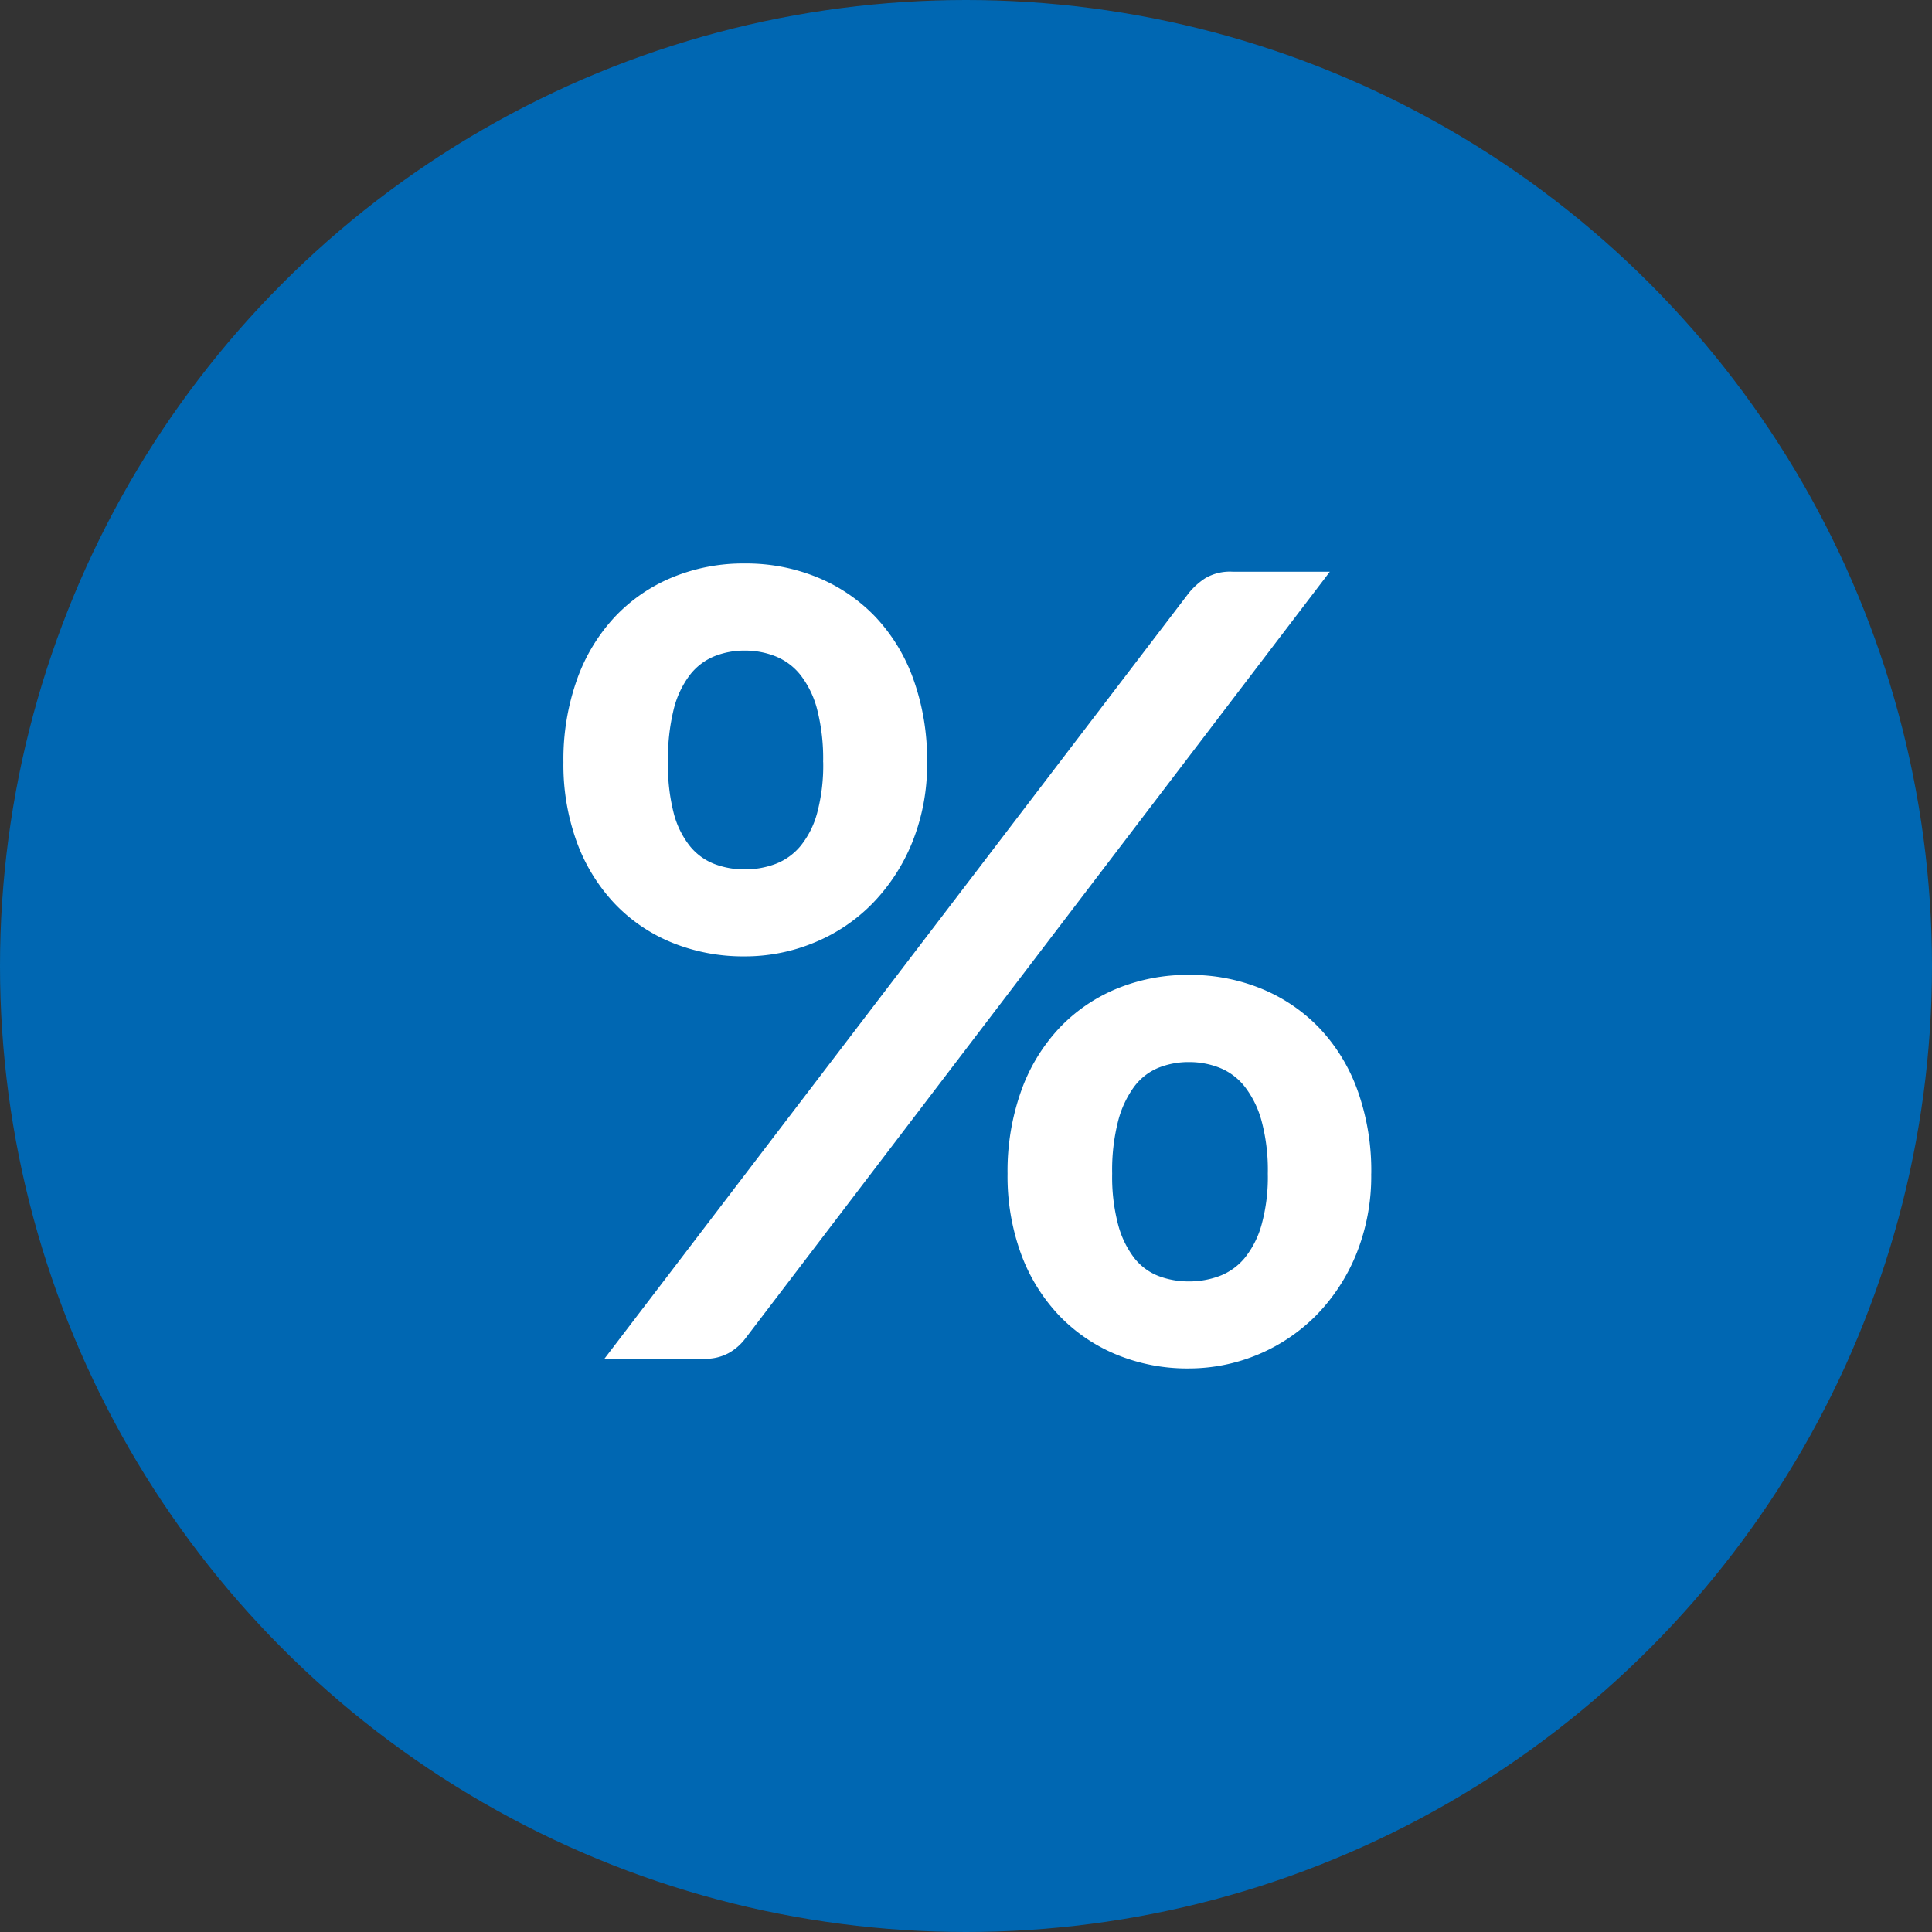
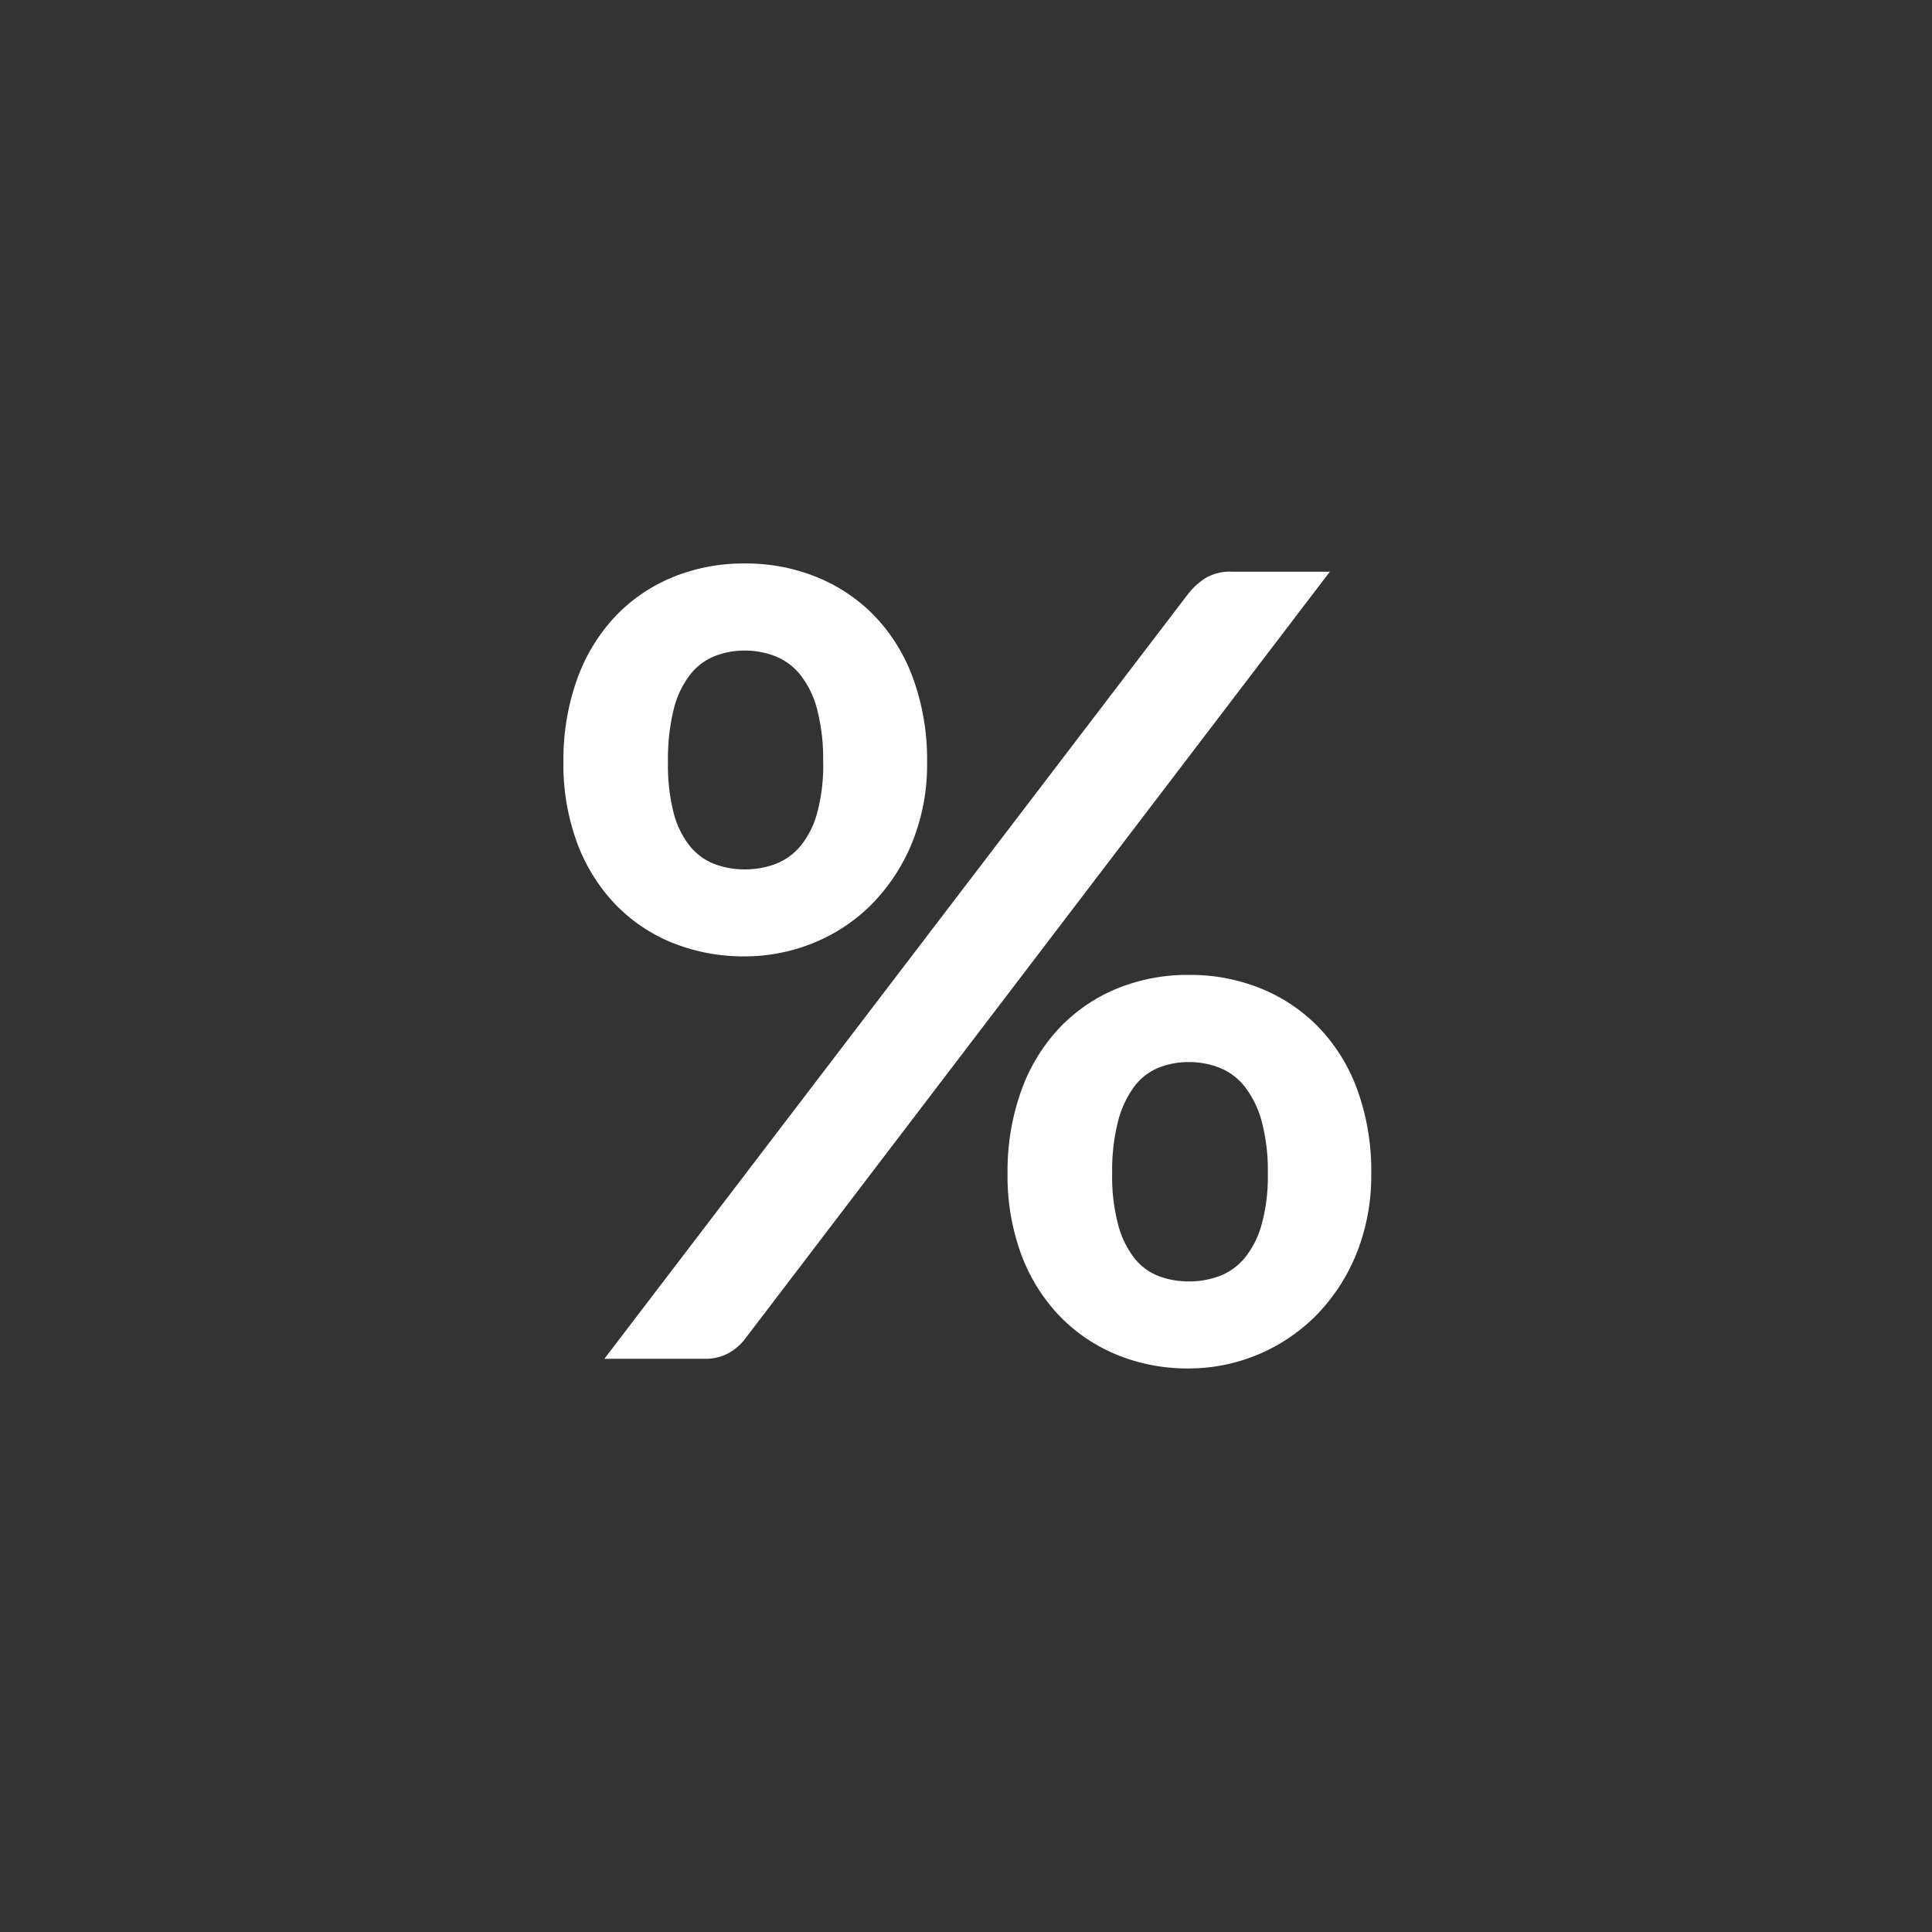
<svg xmlns="http://www.w3.org/2000/svg" width="120" height="120" viewBox="0 0 120 120">
  <rect x="0" y="0" width="120" height="120" fill="#333333" stroke="none" />
  <g id="Raggruppa_1869" data-name="Raggruppa 1869" transform="translate(-413 -880)">
    <g id="Raggruppa_296" data-name="Raggruppa 296" transform="translate(-1 -618)">
-       <circle id="Ellisse_40" data-name="Ellisse 40" cx="60" cy="60" r="60" transform="translate(414 1498)" fill="#0067b2" />
-     </g>
+       </g>
    <g id="Raggruppa_1692" data-name="Raggruppa 1692" transform="translate(-62.87 -299.085)">
      <path id="Tracciato_792" data-name="Tracciato 792" d="M48.453,20.424a12.9,12.9,0,0,1-.93,5,11.776,11.776,0,0,1-2.485,3.8,10.791,10.791,0,0,1-3.617,2.417,11.216,11.216,0,0,1-4.293.845,11.744,11.744,0,0,1-4.5-.845,10.262,10.262,0,0,1-3.567-2.417,11.12,11.12,0,0,1-2.35-3.8,14.036,14.036,0,0,1-.845-5,14.8,14.8,0,0,1,.845-5.139,11.184,11.184,0,0,1,2.35-3.888,10.348,10.348,0,0,1,3.567-2.451,11.542,11.542,0,0,1,4.5-.862,11.667,11.667,0,0,1,4.513.862,10.483,10.483,0,0,1,3.6,2.451,11.051,11.051,0,0,1,2.366,3.888,14.8,14.8,0,0,1,.846,5.139Zm-6.457,0a12.279,12.279,0,0,0-.372-3.279,5.869,5.869,0,0,0-1.031-2.13,3.788,3.788,0,0,0-1.555-1.166,5.138,5.138,0,0,0-1.91-.355,5.008,5.008,0,0,0-1.893.355,3.691,3.691,0,0,0-1.521,1.166,5.848,5.848,0,0,0-1,2.13,12.836,12.836,0,0,0-.355,3.279,11.925,11.925,0,0,0,.355,3.161,5.505,5.505,0,0,0,1,2.045,3.66,3.66,0,0,0,1.521,1.116,5.229,5.229,0,0,0,1.893.338,5.365,5.365,0,0,0,1.91-.338,3.761,3.761,0,0,0,1.555-1.116,5.532,5.532,0,0,0,1.031-2.045A11.41,11.41,0,0,0,42,20.424ZM64.714,9.911A4.432,4.432,0,0,1,65.728,9a3.024,3.024,0,0,1,1.69-.406H73.47L37.161,56.226a3.314,3.314,0,0,1-1.031.9,3,3,0,0,1-1.5.355H28.41ZM76.039,45.982a12.9,12.9,0,0,1-.93,5,11.776,11.776,0,0,1-2.485,3.8,11.158,11.158,0,0,1-7.911,3.3,11.542,11.542,0,0,1-4.5-.862,10.461,10.461,0,0,1-3.567-2.434,11.121,11.121,0,0,1-2.35-3.8,14.036,14.036,0,0,1-.845-5,14.805,14.805,0,0,1,.845-5.139,11.185,11.185,0,0,1,2.35-3.888A10.349,10.349,0,0,1,60.218,34.5a11.542,11.542,0,0,1,4.5-.862,11.667,11.667,0,0,1,4.513.862,10.483,10.483,0,0,1,3.6,2.451A11.051,11.051,0,0,1,75.2,40.839a14.805,14.805,0,0,1,.842,5.143Zm-6.423,0a11.773,11.773,0,0,0-.389-3.279,6.067,6.067,0,0,0-1.048-2.13,3.787,3.787,0,0,0-1.555-1.166,5.137,5.137,0,0,0-1.91-.355,5.008,5.008,0,0,0-1.893.355,3.574,3.574,0,0,0-1.5,1.166,6.24,6.24,0,0,0-1,2.13,12.28,12.28,0,0,0-.372,3.279,11.6,11.6,0,0,0,.372,3.178,5.866,5.866,0,0,0,1,2.062,3.542,3.542,0,0,0,1.5,1.116,5.229,5.229,0,0,0,1.893.338,5.365,5.365,0,0,0,1.91-.338,3.761,3.761,0,0,0,1.555-1.116,5.713,5.713,0,0,0,1.048-2.062A11.12,11.12,0,0,0,69.616,45.982Z" transform="translate(485 1206)" fill="#fff" />
    </g>
  </g>
</svg>